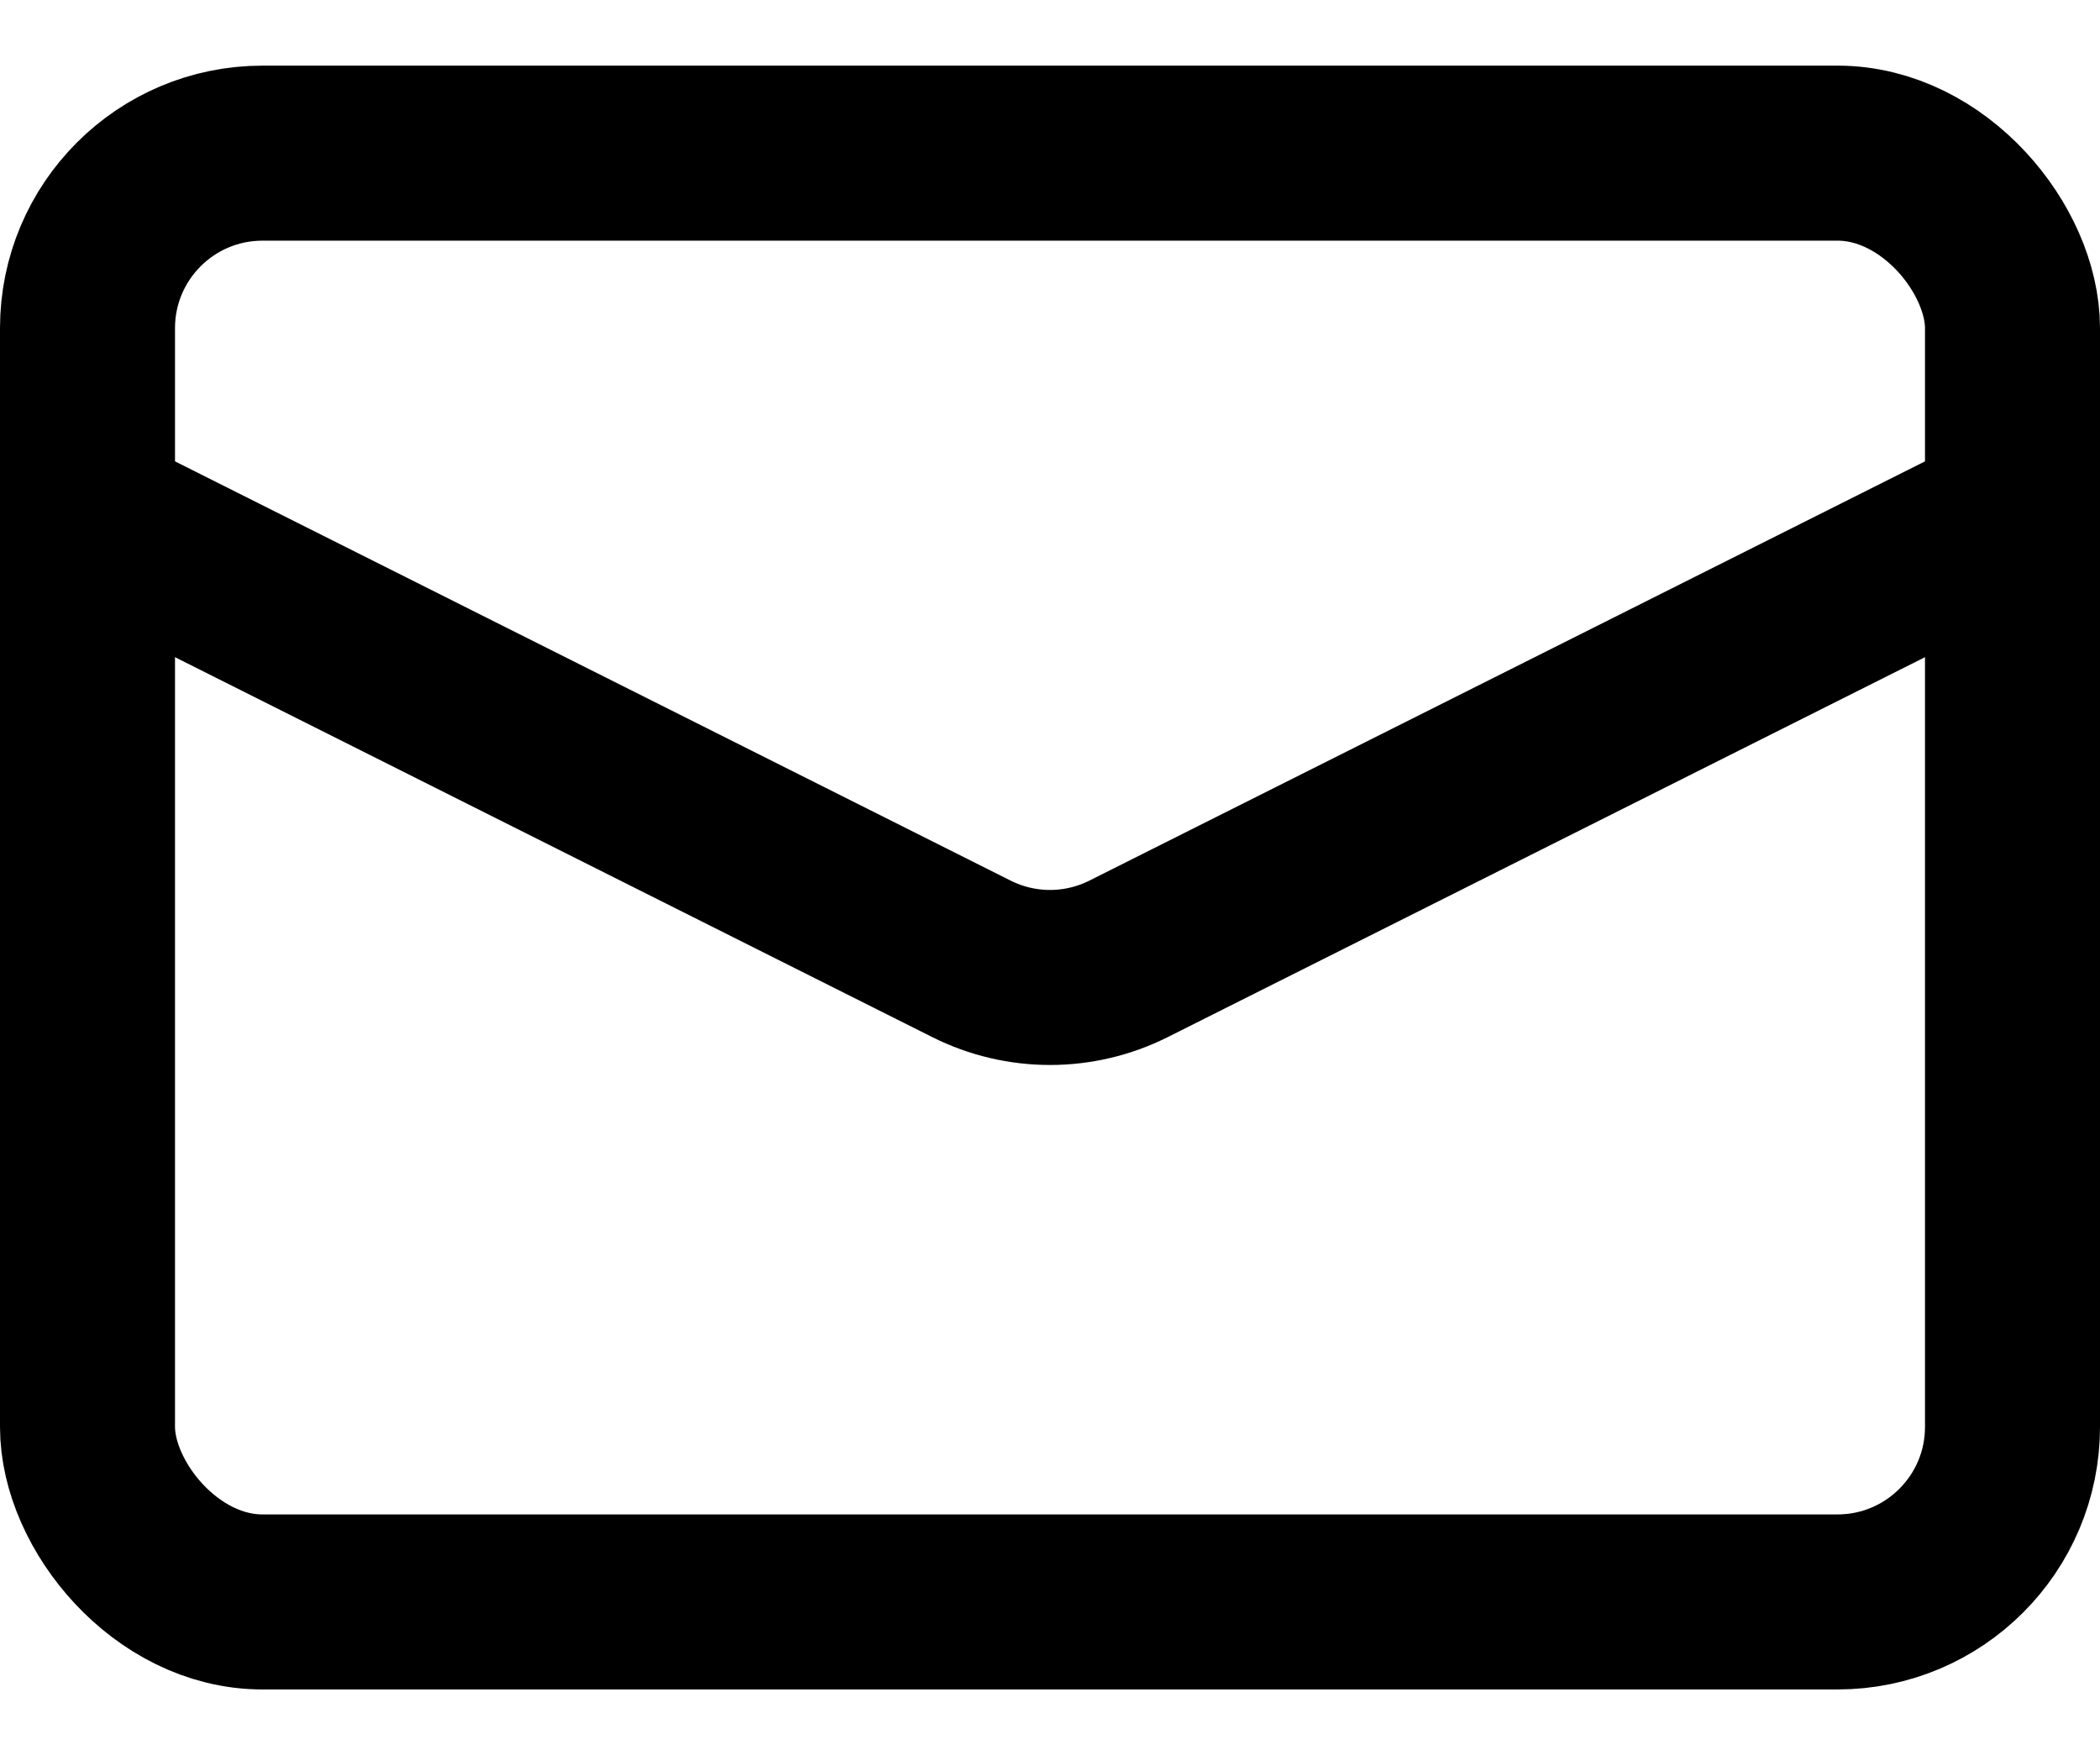
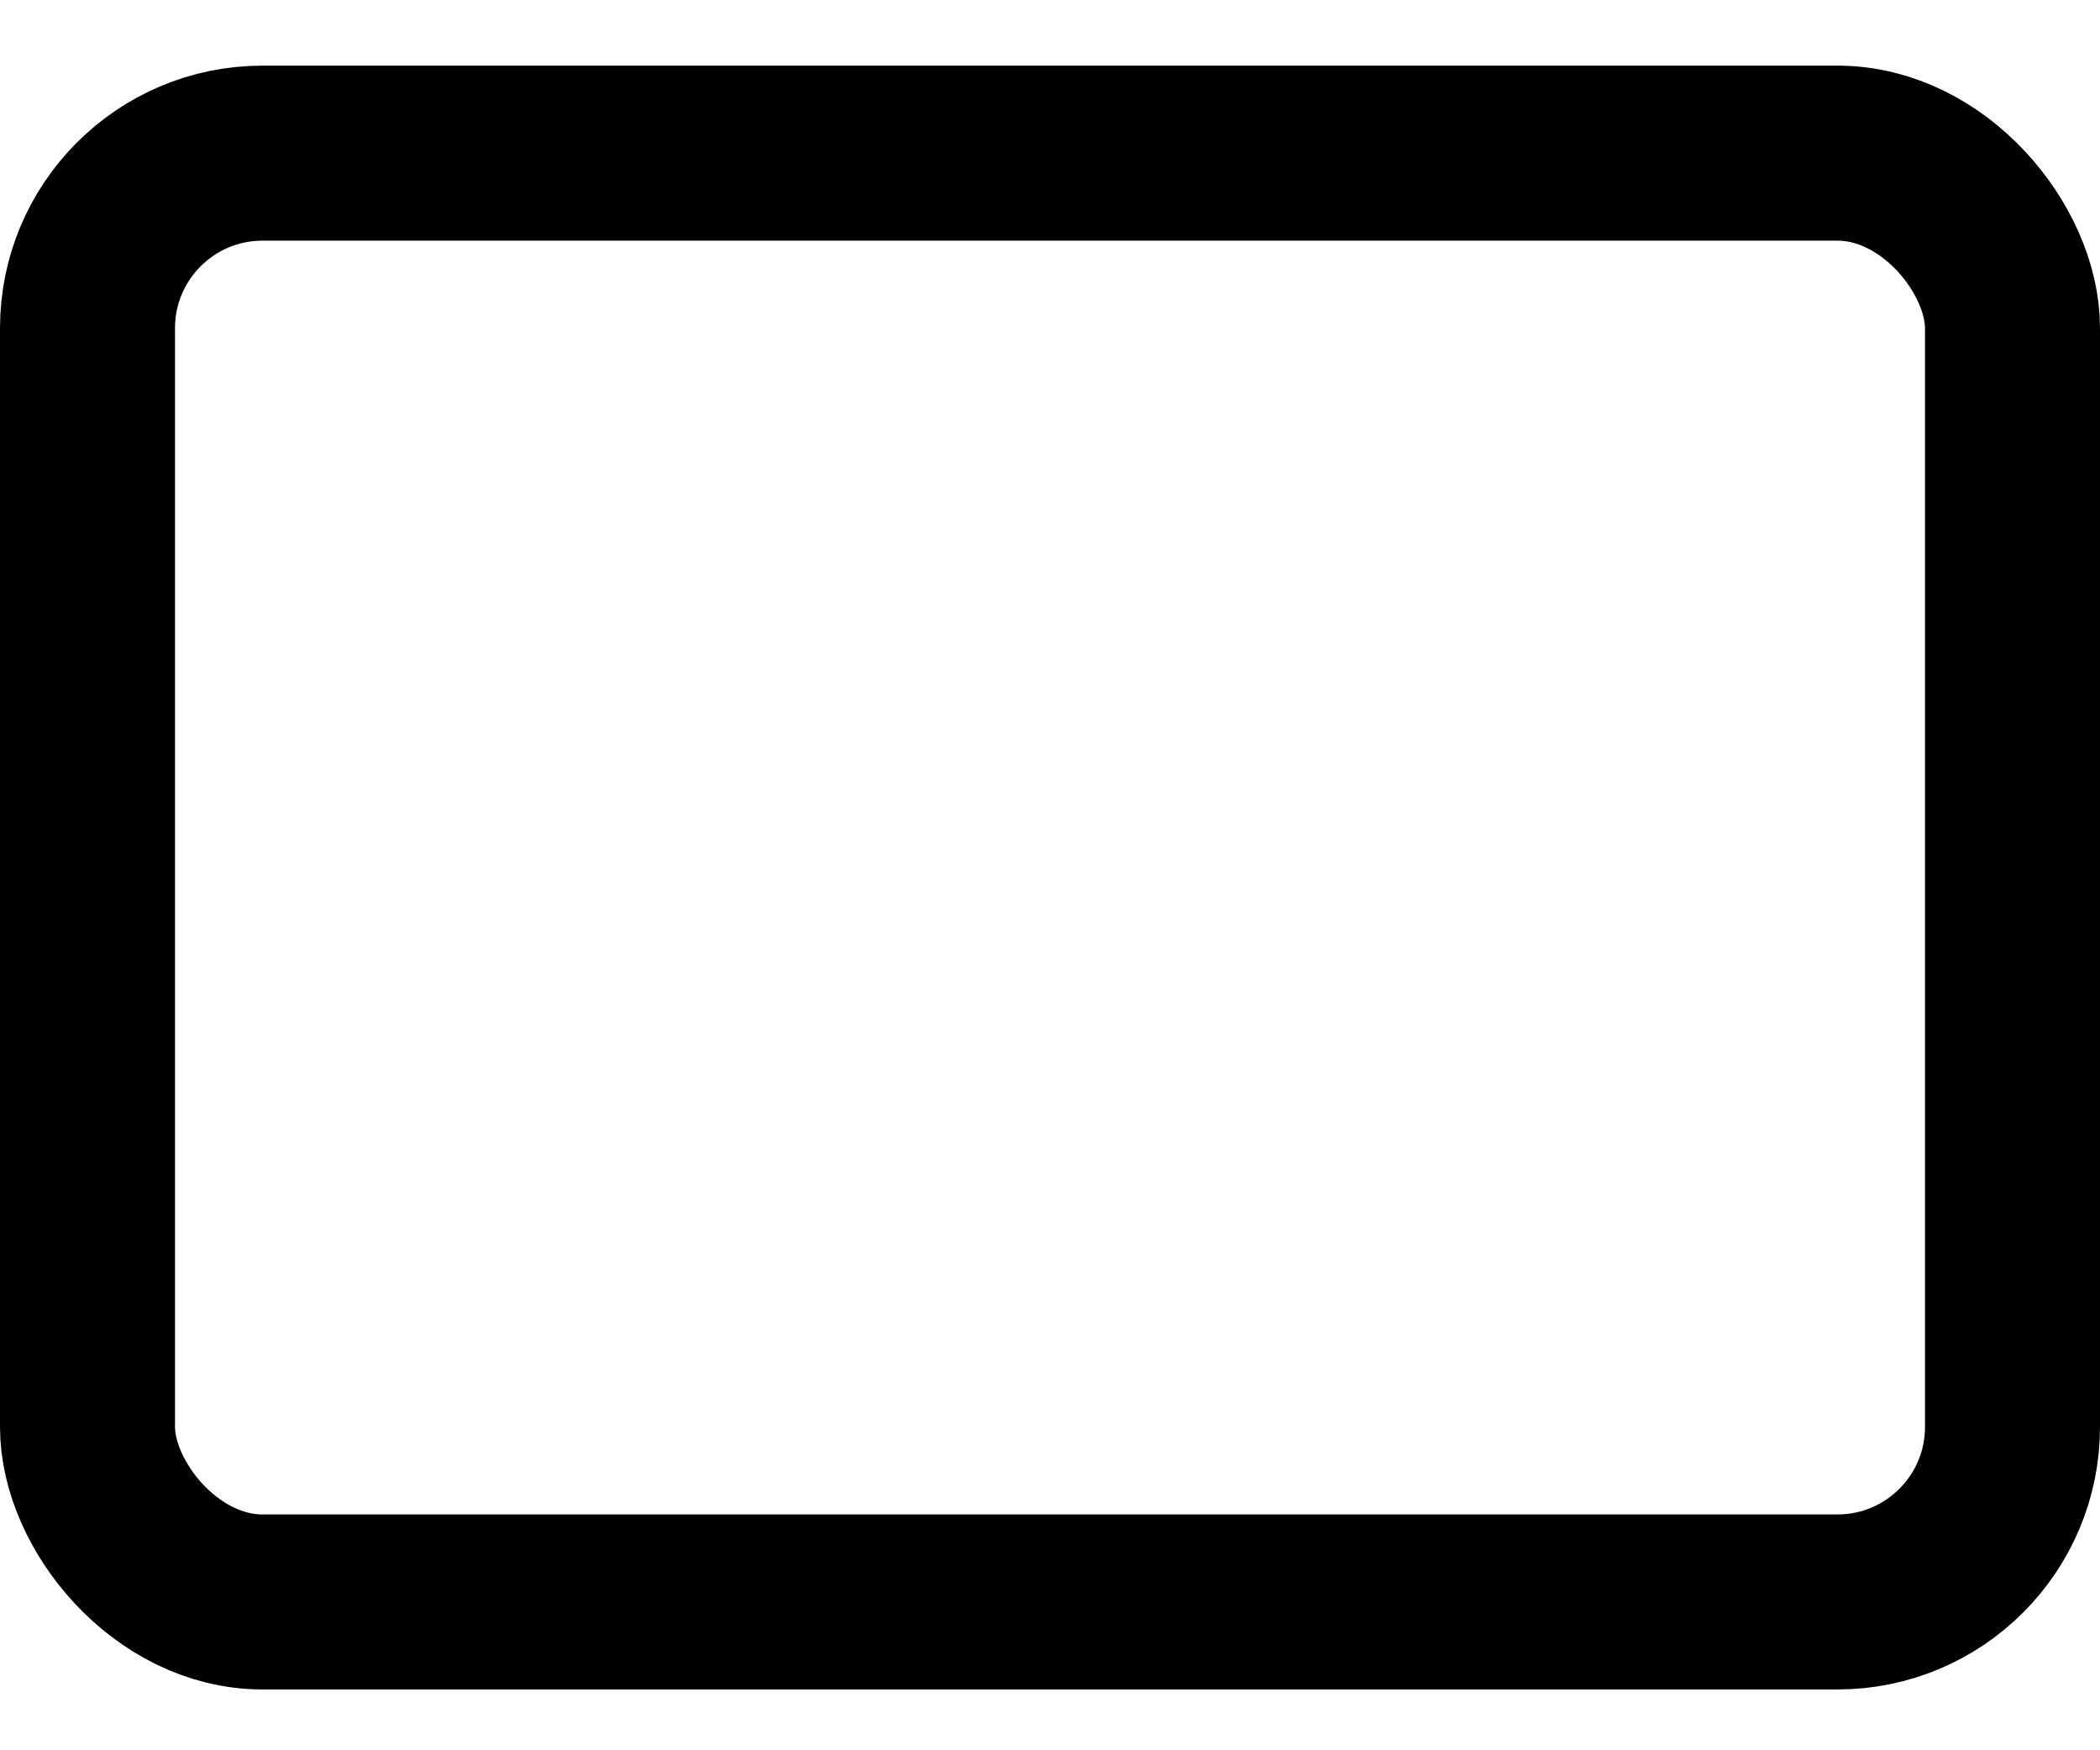
<svg xmlns="http://www.w3.org/2000/svg" width="24" height="20" viewBox="0 0 24 20" fill="none">
  <rect x="1" y="1.75" width="22" height="16.555" rx="2" stroke="black" stroke-width="2" />
-   <path d="M1 5.889L11.103 10.957C11.668 11.24 12.332 11.24 12.897 10.957L23 5.889" stroke="black" stroke-width="2" />
</svg>